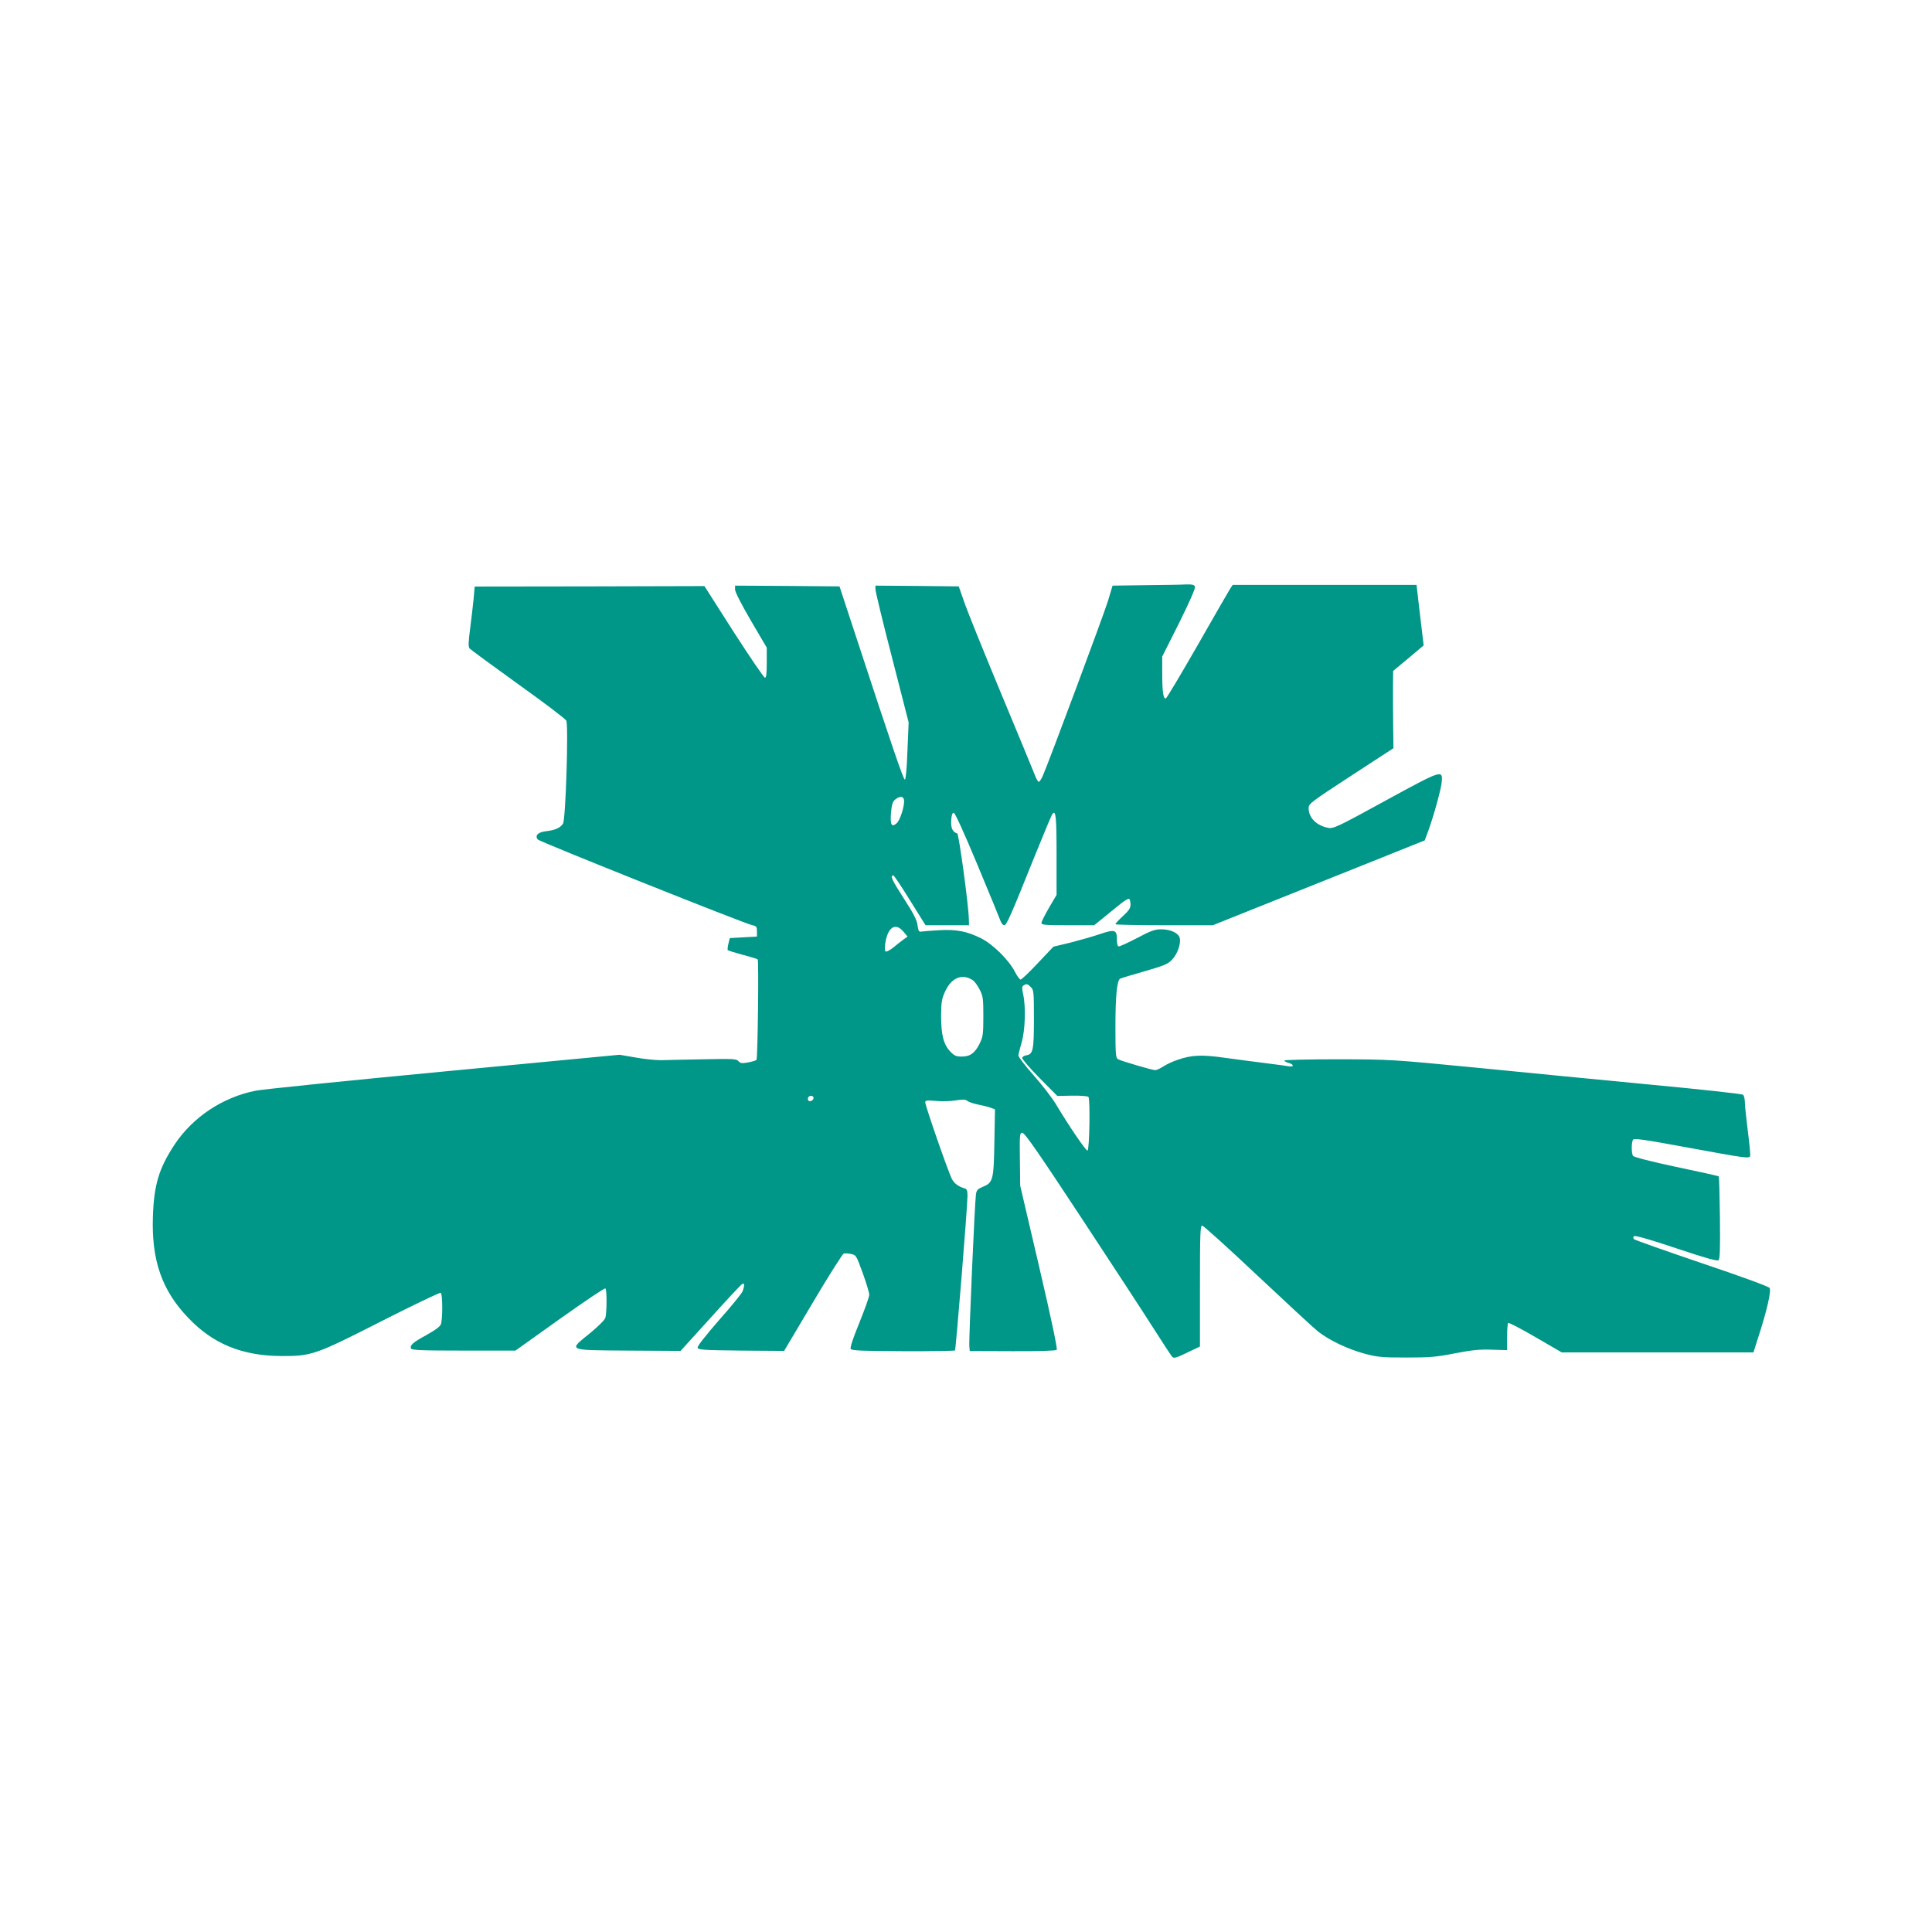
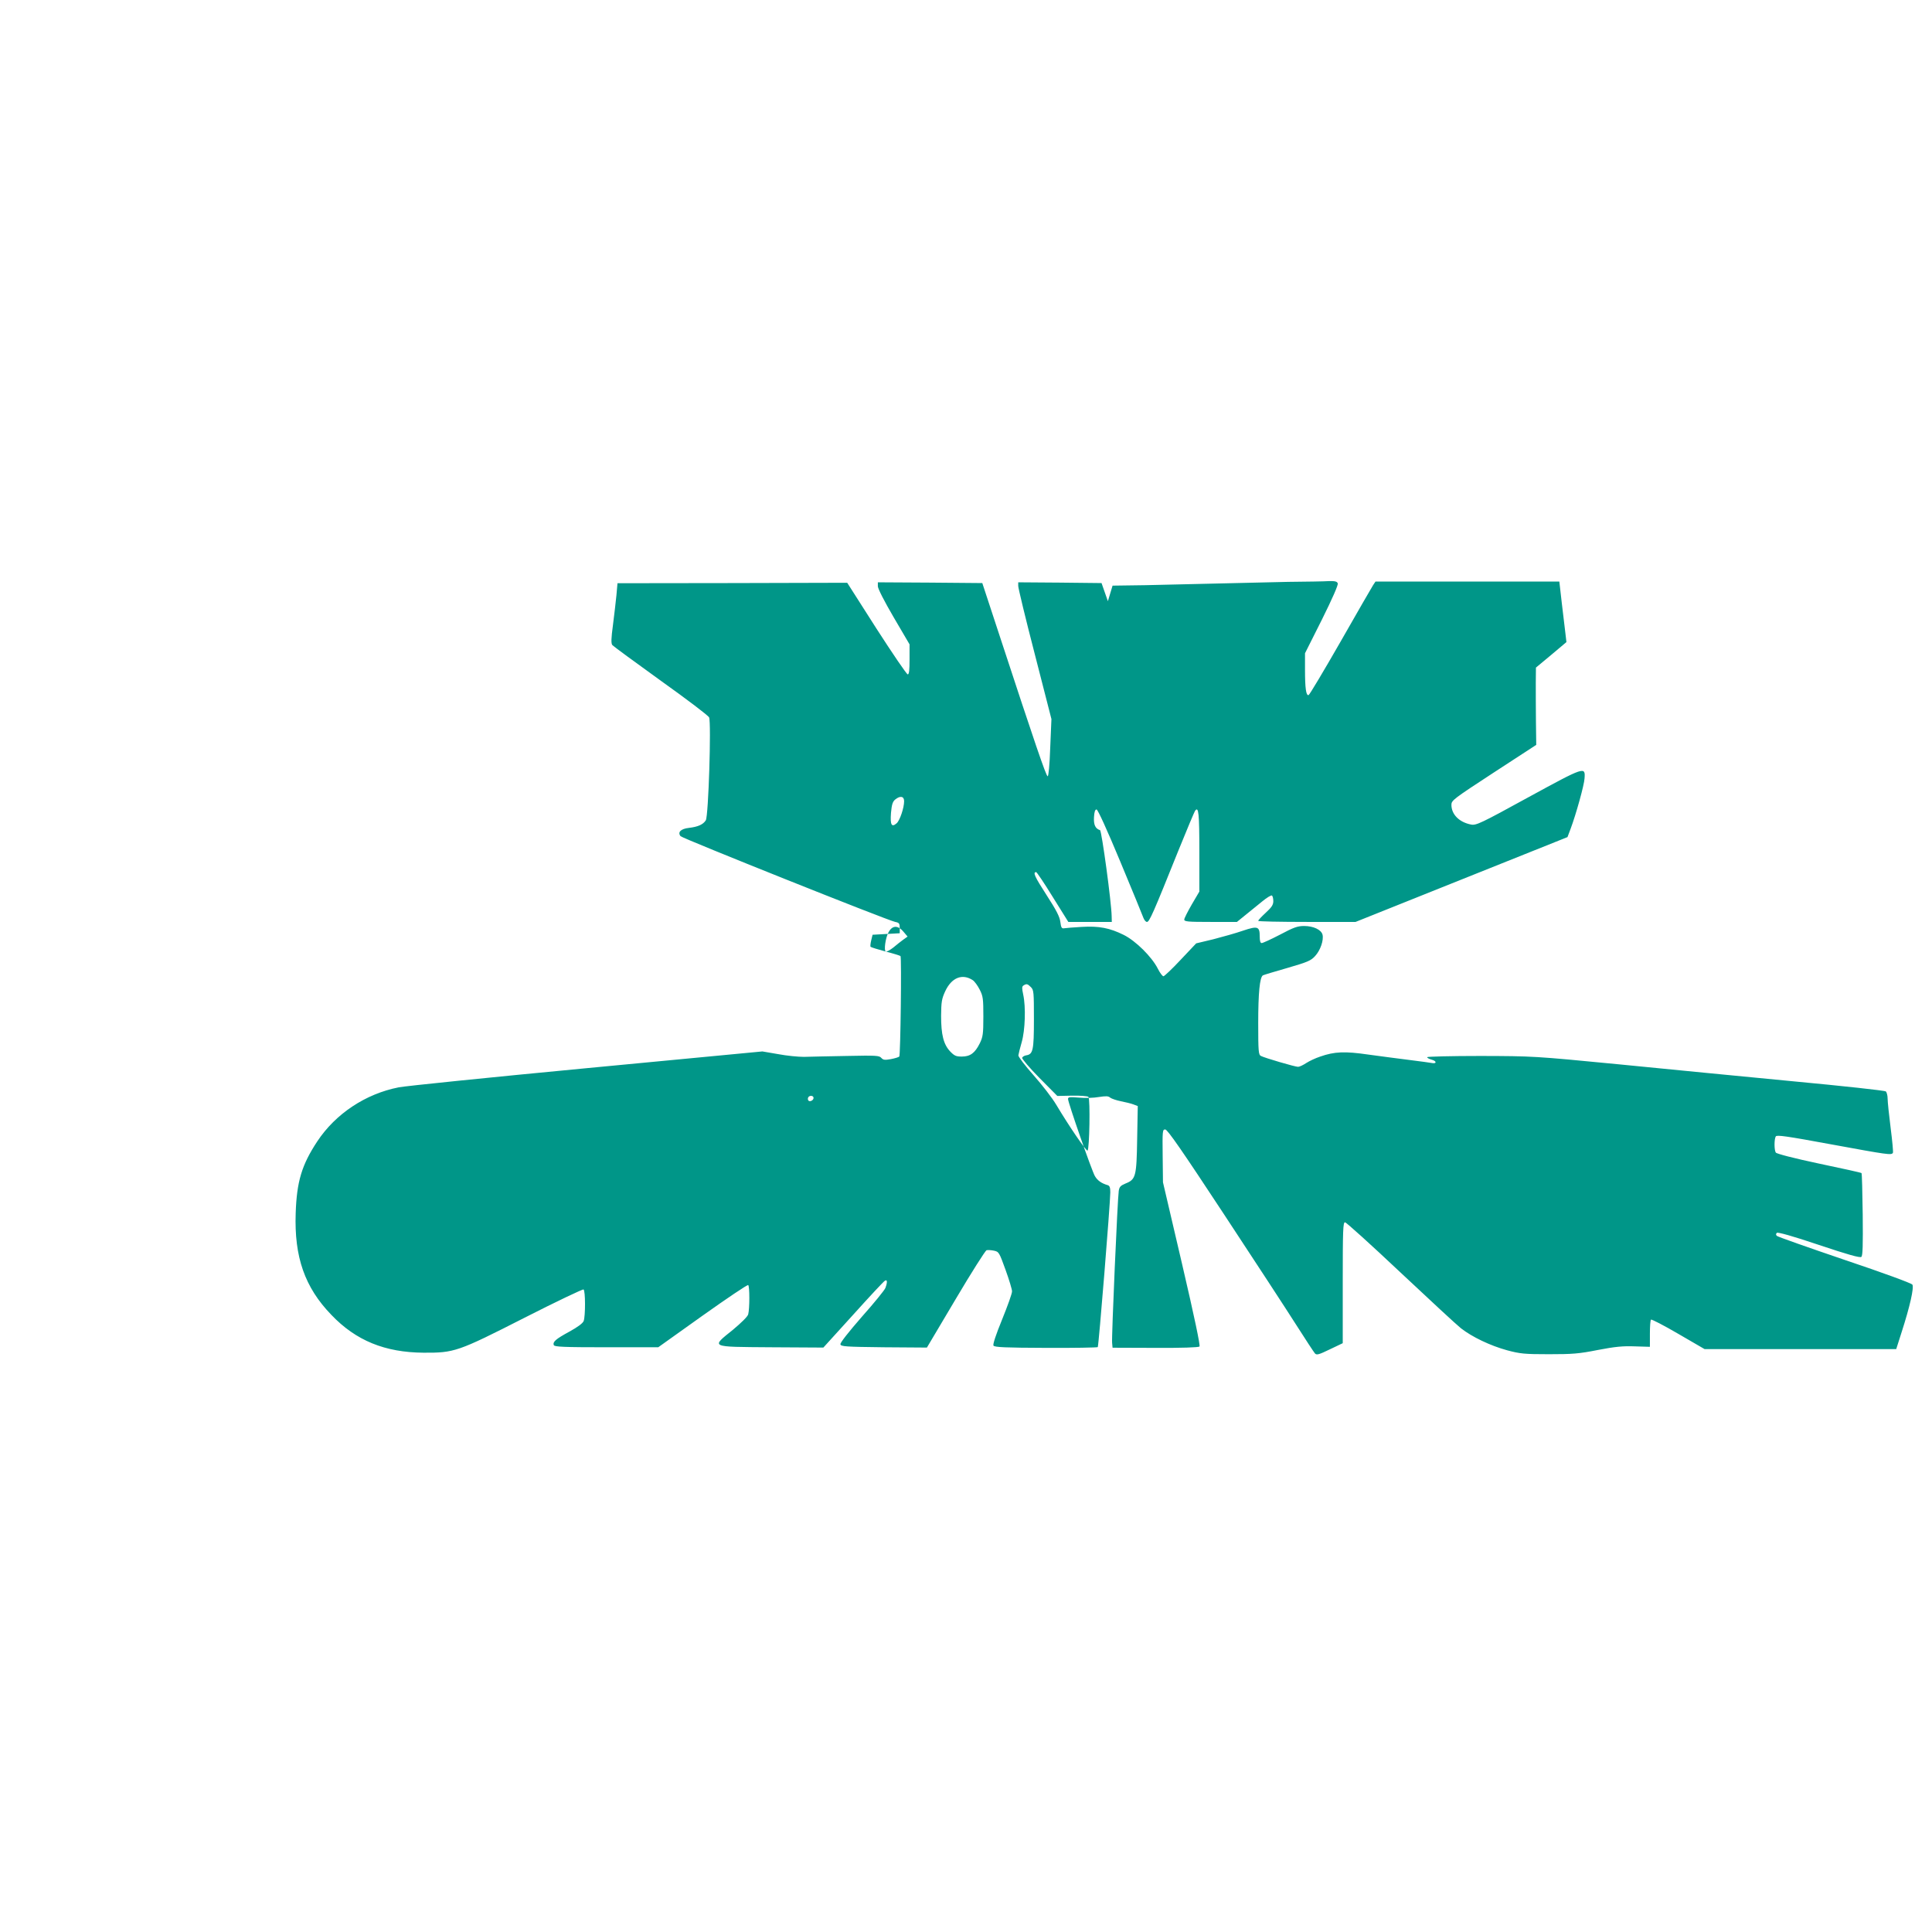
<svg xmlns="http://www.w3.org/2000/svg" version="1.0" width="1280pt" height="1280pt" viewBox="0 0 1280 1280" preserveAspectRatio="xMidYMid meet">
  <g transform="translate(0,1280) scale(0.1,-0.1)" fill="#009688" stroke="none">
-     <path d="M7588 8923 l-217 -3 -31 -103 c-30 -97 -391 -1065 -430 -1154 -10 -24 -23 -43 -28 -43 -5 0 -17 21 -27 48 -10 26 -108 263 -218 527 -110 264 -219 534 -243 600 l-42 120 -276 3 -276 2 0 -24 c0 -14 49 -218 110 -453 l110 -429 -8 -190 c-4 -114 -11 -189 -17 -189 -10 0 -86 223 -313 915 l-120 365 -346 3 -346 2 0 -26 c0 -16 43 -100 105 -206 l105 -179 0 -99 c0 -73 -3 -100 -12 -100 -7 0 -100 137 -207 303 l-194 304 -761 -2 -761 -1 -7 -80 c-4 -43 -15 -132 -23 -197 -12 -89 -13 -122 -4 -133 6 -7 150 -113 321 -236 171 -122 315 -231 320 -243 15 -34 -4 -655 -22 -682 -18 -28 -52 -43 -112 -50 -54 -6 -76 -29 -55 -55 13 -15 1369 -557 1422 -568 26 -5 30 -10 30 -40 l0 -35 -90 -5 -90 -5 -9 -37 c-5 -21 -7 -40 -4 -43 3 -3 47 -17 99 -31 51 -13 95 -27 99 -30 8 -8 0 -658 -8 -666 -4 -4 -29 -12 -56 -17 -40 -7 -50 -6 -63 8 -13 16 -35 17 -231 13 -119 -2 -246 -5 -282 -6 -36 0 -112 7 -170 18 l-105 18 -1165 -111 c-641 -61 -1201 -118 -1245 -127 -219 -43 -418 -175 -539 -358 -103 -156 -136 -266 -143 -476 -10 -290 60 -491 236 -673 163 -171 355 -249 611 -251 204 -1 226 6 668 231 210 107 387 191 392 188 13 -8 13 -176 1 -209 -7 -16 -38 -39 -94 -70 -92 -50 -112 -68 -104 -90 5 -11 64 -14 349 -14 l343 0 293 209 c162 115 298 207 303 203 10 -6 10 -157 0 -194 -4 -15 -46 -56 -101 -102 -146 -118 -159 -113 252 -116 l347 -2 197 217 c108 120 203 222 211 226 16 10 17 -10 3 -48 -5 -14 -75 -100 -156 -191 -88 -101 -144 -172 -142 -182 3 -15 30 -17 288 -20 l285 -2 190 320 c104 176 197 322 205 325 8 2 30 1 49 -3 33 -7 35 -11 77 -127 24 -66 43 -130 43 -142 1 -13 -29 -96 -65 -185 -43 -105 -63 -167 -58 -175 7 -11 79 -14 347 -15 185 -1 340 2 344 5 6 7 82 942 83 1025 0 32 -4 44 -17 48 -42 12 -68 31 -85 60 -21 36 -178 487 -178 511 0 13 11 14 73 9 39 -4 99 -2 131 4 47 7 63 7 75 -4 9 -7 41 -18 71 -24 30 -6 68 -15 83 -21 l29 -11 -4 -218 c-4 -249 -9 -268 -77 -295 -33 -14 -41 -22 -45 -49 -8 -51 -48 -969 -44 -1006 l3 -33 283 -1 c175 -1 287 3 293 9 6 6 -33 193 -116 549 l-126 539 -2 175 c-2 167 -1 175 17 175 15 0 113 -142 388 -560 203 -308 419 -639 480 -735 61 -96 117 -181 124 -189 11 -12 26 -8 98 27 l86 41 0 401 c0 349 2 400 15 400 8 0 173 -149 366 -331 194 -182 374 -349 402 -371 74 -58 196 -116 306 -146 86 -23 115 -26 276 -26 157 0 199 3 325 28 114 22 166 27 245 24 l100 -3 0 87 c0 47 3 89 7 93 4 4 85 -38 181 -94 l174 -101 635 0 635 0 36 113 c54 167 83 295 71 314 -5 9 -193 78 -449 164 -241 82 -443 153 -449 159 -7 7 -7 13 0 20 6 6 101 -20 279 -80 191 -64 272 -87 281 -79 9 7 11 75 9 280 -2 149 -5 272 -8 275 -2 3 -129 31 -282 63 -165 35 -281 65 -286 73 -11 17 -11 89 0 107 7 11 71 2 369 -53 376 -69 397 -72 407 -56 3 5 -4 79 -15 165 -11 86 -20 174 -20 194 0 21 -6 43 -12 48 -7 6 -283 36 -613 67 -330 32 -852 82 -1160 113 -557 54 -562 54 -913 55 -193 0 -352 -4 -353 -8 0 -5 14 -12 31 -17 32 -8 34 -28 2 -22 -9 2 -75 11 -147 20 -71 9 -195 25 -274 36 -158 23 -226 20 -320 -13 -31 -10 -73 -30 -93 -43 -21 -14 -45 -25 -54 -25 -20 0 -221 59 -246 72 -16 8 -18 29 -18 218 0 198 10 303 31 316 5 3 78 25 162 49 134 39 156 48 184 79 35 38 58 105 49 142 -9 33 -61 57 -122 57 -43 0 -69 -9 -159 -57 -60 -31 -114 -56 -122 -56 -9 0 -13 14 -13 44 0 66 -13 71 -111 38 -46 -16 -135 -41 -197 -57 l-113 -27 -103 -109 c-56 -60 -108 -109 -114 -109 -6 0 -23 22 -37 50 -40 79 -146 184 -226 224 -93 46 -163 60 -279 53 -52 -3 -104 -7 -115 -9 -17 -3 -21 4 -26 42 -4 34 -26 77 -92 179 -78 121 -92 151 -68 151 4 0 54 -74 110 -165 l103 -165 144 0 144 0 -1 38 c-1 88 -66 566 -77 570 -31 10 -43 35 -40 86 2 35 7 51 17 51 8 0 68 -131 157 -345 79 -190 148 -357 153 -372 6 -16 16 -28 24 -28 16 0 42 59 207 470 57 140 107 261 113 268 22 28 27 -19 27 -275 l0 -262 -50 -85 c-27 -47 -50 -92 -50 -100 0 -14 23 -16 175 -16 l174 0 58 47 c32 26 82 66 111 90 29 24 57 41 63 38 5 -4 9 -20 9 -37 0 -25 -11 -41 -50 -77 -27 -25 -50 -49 -50 -54 0 -4 145 -7 323 -7 l322 0 702 281 702 281 21 56 c35 93 90 290 92 333 6 80 2 79 -372 -125 -315 -173 -346 -187 -379 -181 -79 15 -131 67 -131 131 0 29 13 39 281 214 l281 183 -2 156 c-1 86 -1 201 -1 256 l1 100 101 84 101 85 -7 60 c-4 34 -15 124 -24 201 l-16 140 -609 0 -609 0 -16 -24 c-9 -14 -106 -182 -216 -375 -110 -192 -205 -351 -211 -353 -17 -6 -24 46 -24 168 l0 109 112 223 c70 141 109 230 105 240 -5 13 -18 16 -59 15 -29 -2 -151 -4 -270 -5z m-1598 -1431 c0 -44 -28 -127 -49 -146 -34 -30 -44 -11 -38 68 5 56 11 75 28 89 33 27 59 22 59 -11z m-5 -864 l28 -33 -28 -20 c-15 -11 -46 -35 -67 -53 -22 -17 -44 -29 -50 -26 -6 4 -7 25 -3 53 16 108 67 142 120 79z m460 -322 c12 -8 33 -37 46 -63 22 -43 24 -61 24 -178 0 -116 -3 -135 -24 -178 -32 -64 -63 -87 -119 -87 -38 0 -49 5 -77 34 -44 47 -60 111 -60 236 1 92 4 112 27 162 42 91 113 120 183 74z m385 -46 c19 -19 20 -33 20 -213 0 -207 -6 -232 -52 -239 -12 -2 -23 -9 -26 -16 -2 -7 49 -67 114 -133 l119 -120 98 2 c54 1 103 -3 108 -8 13 -13 7 -352 -6 -356 -10 -2 -118 155 -206 302 -27 46 -96 135 -152 198 -56 63 -101 122 -100 131 1 9 11 49 22 87 23 80 28 233 10 316 -9 42 -9 53 2 60 20 13 27 11 49 -11z m-1440 -734 c0 -17 -27 -29 -35 -16 -4 6 -3 15 0 20 9 15 35 12 35 -4z" />
+     <path d="M7588 8923 l-217 -3 -31 -103 l-42 120 -276 3 -276 2 0 -24 c0 -14 49 -218 110 -453 l110 -429 -8 -190 c-4 -114 -11 -189 -17 -189 -10 0 -86 223 -313 915 l-120 365 -346 3 -346 2 0 -26 c0 -16 43 -100 105 -206 l105 -179 0 -99 c0 -73 -3 -100 -12 -100 -7 0 -100 137 -207 303 l-194 304 -761 -2 -761 -1 -7 -80 c-4 -43 -15 -132 -23 -197 -12 -89 -13 -122 -4 -133 6 -7 150 -113 321 -236 171 -122 315 -231 320 -243 15 -34 -4 -655 -22 -682 -18 -28 -52 -43 -112 -50 -54 -6 -76 -29 -55 -55 13 -15 1369 -557 1422 -568 26 -5 30 -10 30 -40 l0 -35 -90 -5 -90 -5 -9 -37 c-5 -21 -7 -40 -4 -43 3 -3 47 -17 99 -31 51 -13 95 -27 99 -30 8 -8 0 -658 -8 -666 -4 -4 -29 -12 -56 -17 -40 -7 -50 -6 -63 8 -13 16 -35 17 -231 13 -119 -2 -246 -5 -282 -6 -36 0 -112 7 -170 18 l-105 18 -1165 -111 c-641 -61 -1201 -118 -1245 -127 -219 -43 -418 -175 -539 -358 -103 -156 -136 -266 -143 -476 -10 -290 60 -491 236 -673 163 -171 355 -249 611 -251 204 -1 226 6 668 231 210 107 387 191 392 188 13 -8 13 -176 1 -209 -7 -16 -38 -39 -94 -70 -92 -50 -112 -68 -104 -90 5 -11 64 -14 349 -14 l343 0 293 209 c162 115 298 207 303 203 10 -6 10 -157 0 -194 -4 -15 -46 -56 -101 -102 -146 -118 -159 -113 252 -116 l347 -2 197 217 c108 120 203 222 211 226 16 10 17 -10 3 -48 -5 -14 -75 -100 -156 -191 -88 -101 -144 -172 -142 -182 3 -15 30 -17 288 -20 l285 -2 190 320 c104 176 197 322 205 325 8 2 30 1 49 -3 33 -7 35 -11 77 -127 24 -66 43 -130 43 -142 1 -13 -29 -96 -65 -185 -43 -105 -63 -167 -58 -175 7 -11 79 -14 347 -15 185 -1 340 2 344 5 6 7 82 942 83 1025 0 32 -4 44 -17 48 -42 12 -68 31 -85 60 -21 36 -178 487 -178 511 0 13 11 14 73 9 39 -4 99 -2 131 4 47 7 63 7 75 -4 9 -7 41 -18 71 -24 30 -6 68 -15 83 -21 l29 -11 -4 -218 c-4 -249 -9 -268 -77 -295 -33 -14 -41 -22 -45 -49 -8 -51 -48 -969 -44 -1006 l3 -33 283 -1 c175 -1 287 3 293 9 6 6 -33 193 -116 549 l-126 539 -2 175 c-2 167 -1 175 17 175 15 0 113 -142 388 -560 203 -308 419 -639 480 -735 61 -96 117 -181 124 -189 11 -12 26 -8 98 27 l86 41 0 401 c0 349 2 400 15 400 8 0 173 -149 366 -331 194 -182 374 -349 402 -371 74 -58 196 -116 306 -146 86 -23 115 -26 276 -26 157 0 199 3 325 28 114 22 166 27 245 24 l100 -3 0 87 c0 47 3 89 7 93 4 4 85 -38 181 -94 l174 -101 635 0 635 0 36 113 c54 167 83 295 71 314 -5 9 -193 78 -449 164 -241 82 -443 153 -449 159 -7 7 -7 13 0 20 6 6 101 -20 279 -80 191 -64 272 -87 281 -79 9 7 11 75 9 280 -2 149 -5 272 -8 275 -2 3 -129 31 -282 63 -165 35 -281 65 -286 73 -11 17 -11 89 0 107 7 11 71 2 369 -53 376 -69 397 -72 407 -56 3 5 -4 79 -15 165 -11 86 -20 174 -20 194 0 21 -6 43 -12 48 -7 6 -283 36 -613 67 -330 32 -852 82 -1160 113 -557 54 -562 54 -913 55 -193 0 -352 -4 -353 -8 0 -5 14 -12 31 -17 32 -8 34 -28 2 -22 -9 2 -75 11 -147 20 -71 9 -195 25 -274 36 -158 23 -226 20 -320 -13 -31 -10 -73 -30 -93 -43 -21 -14 -45 -25 -54 -25 -20 0 -221 59 -246 72 -16 8 -18 29 -18 218 0 198 10 303 31 316 5 3 78 25 162 49 134 39 156 48 184 79 35 38 58 105 49 142 -9 33 -61 57 -122 57 -43 0 -69 -9 -159 -57 -60 -31 -114 -56 -122 -56 -9 0 -13 14 -13 44 0 66 -13 71 -111 38 -46 -16 -135 -41 -197 -57 l-113 -27 -103 -109 c-56 -60 -108 -109 -114 -109 -6 0 -23 22 -37 50 -40 79 -146 184 -226 224 -93 46 -163 60 -279 53 -52 -3 -104 -7 -115 -9 -17 -3 -21 4 -26 42 -4 34 -26 77 -92 179 -78 121 -92 151 -68 151 4 0 54 -74 110 -165 l103 -165 144 0 144 0 -1 38 c-1 88 -66 566 -77 570 -31 10 -43 35 -40 86 2 35 7 51 17 51 8 0 68 -131 157 -345 79 -190 148 -357 153 -372 6 -16 16 -28 24 -28 16 0 42 59 207 470 57 140 107 261 113 268 22 28 27 -19 27 -275 l0 -262 -50 -85 c-27 -47 -50 -92 -50 -100 0 -14 23 -16 175 -16 l174 0 58 47 c32 26 82 66 111 90 29 24 57 41 63 38 5 -4 9 -20 9 -37 0 -25 -11 -41 -50 -77 -27 -25 -50 -49 -50 -54 0 -4 145 -7 323 -7 l322 0 702 281 702 281 21 56 c35 93 90 290 92 333 6 80 2 79 -372 -125 -315 -173 -346 -187 -379 -181 -79 15 -131 67 -131 131 0 29 13 39 281 214 l281 183 -2 156 c-1 86 -1 201 -1 256 l1 100 101 84 101 85 -7 60 c-4 34 -15 124 -24 201 l-16 140 -609 0 -609 0 -16 -24 c-9 -14 -106 -182 -216 -375 -110 -192 -205 -351 -211 -353 -17 -6 -24 46 -24 168 l0 109 112 223 c70 141 109 230 105 240 -5 13 -18 16 -59 15 -29 -2 -151 -4 -270 -5z m-1598 -1431 c0 -44 -28 -127 -49 -146 -34 -30 -44 -11 -38 68 5 56 11 75 28 89 33 27 59 22 59 -11z m-5 -864 l28 -33 -28 -20 c-15 -11 -46 -35 -67 -53 -22 -17 -44 -29 -50 -26 -6 4 -7 25 -3 53 16 108 67 142 120 79z m460 -322 c12 -8 33 -37 46 -63 22 -43 24 -61 24 -178 0 -116 -3 -135 -24 -178 -32 -64 -63 -87 -119 -87 -38 0 -49 5 -77 34 -44 47 -60 111 -60 236 1 92 4 112 27 162 42 91 113 120 183 74z m385 -46 c19 -19 20 -33 20 -213 0 -207 -6 -232 -52 -239 -12 -2 -23 -9 -26 -16 -2 -7 49 -67 114 -133 l119 -120 98 2 c54 1 103 -3 108 -8 13 -13 7 -352 -6 -356 -10 -2 -118 155 -206 302 -27 46 -96 135 -152 198 -56 63 -101 122 -100 131 1 9 11 49 22 87 23 80 28 233 10 316 -9 42 -9 53 2 60 20 13 27 11 49 -11z m-1440 -734 c0 -17 -27 -29 -35 -16 -4 6 -3 15 0 20 9 15 35 12 35 -4z" />
  </g>
</svg>